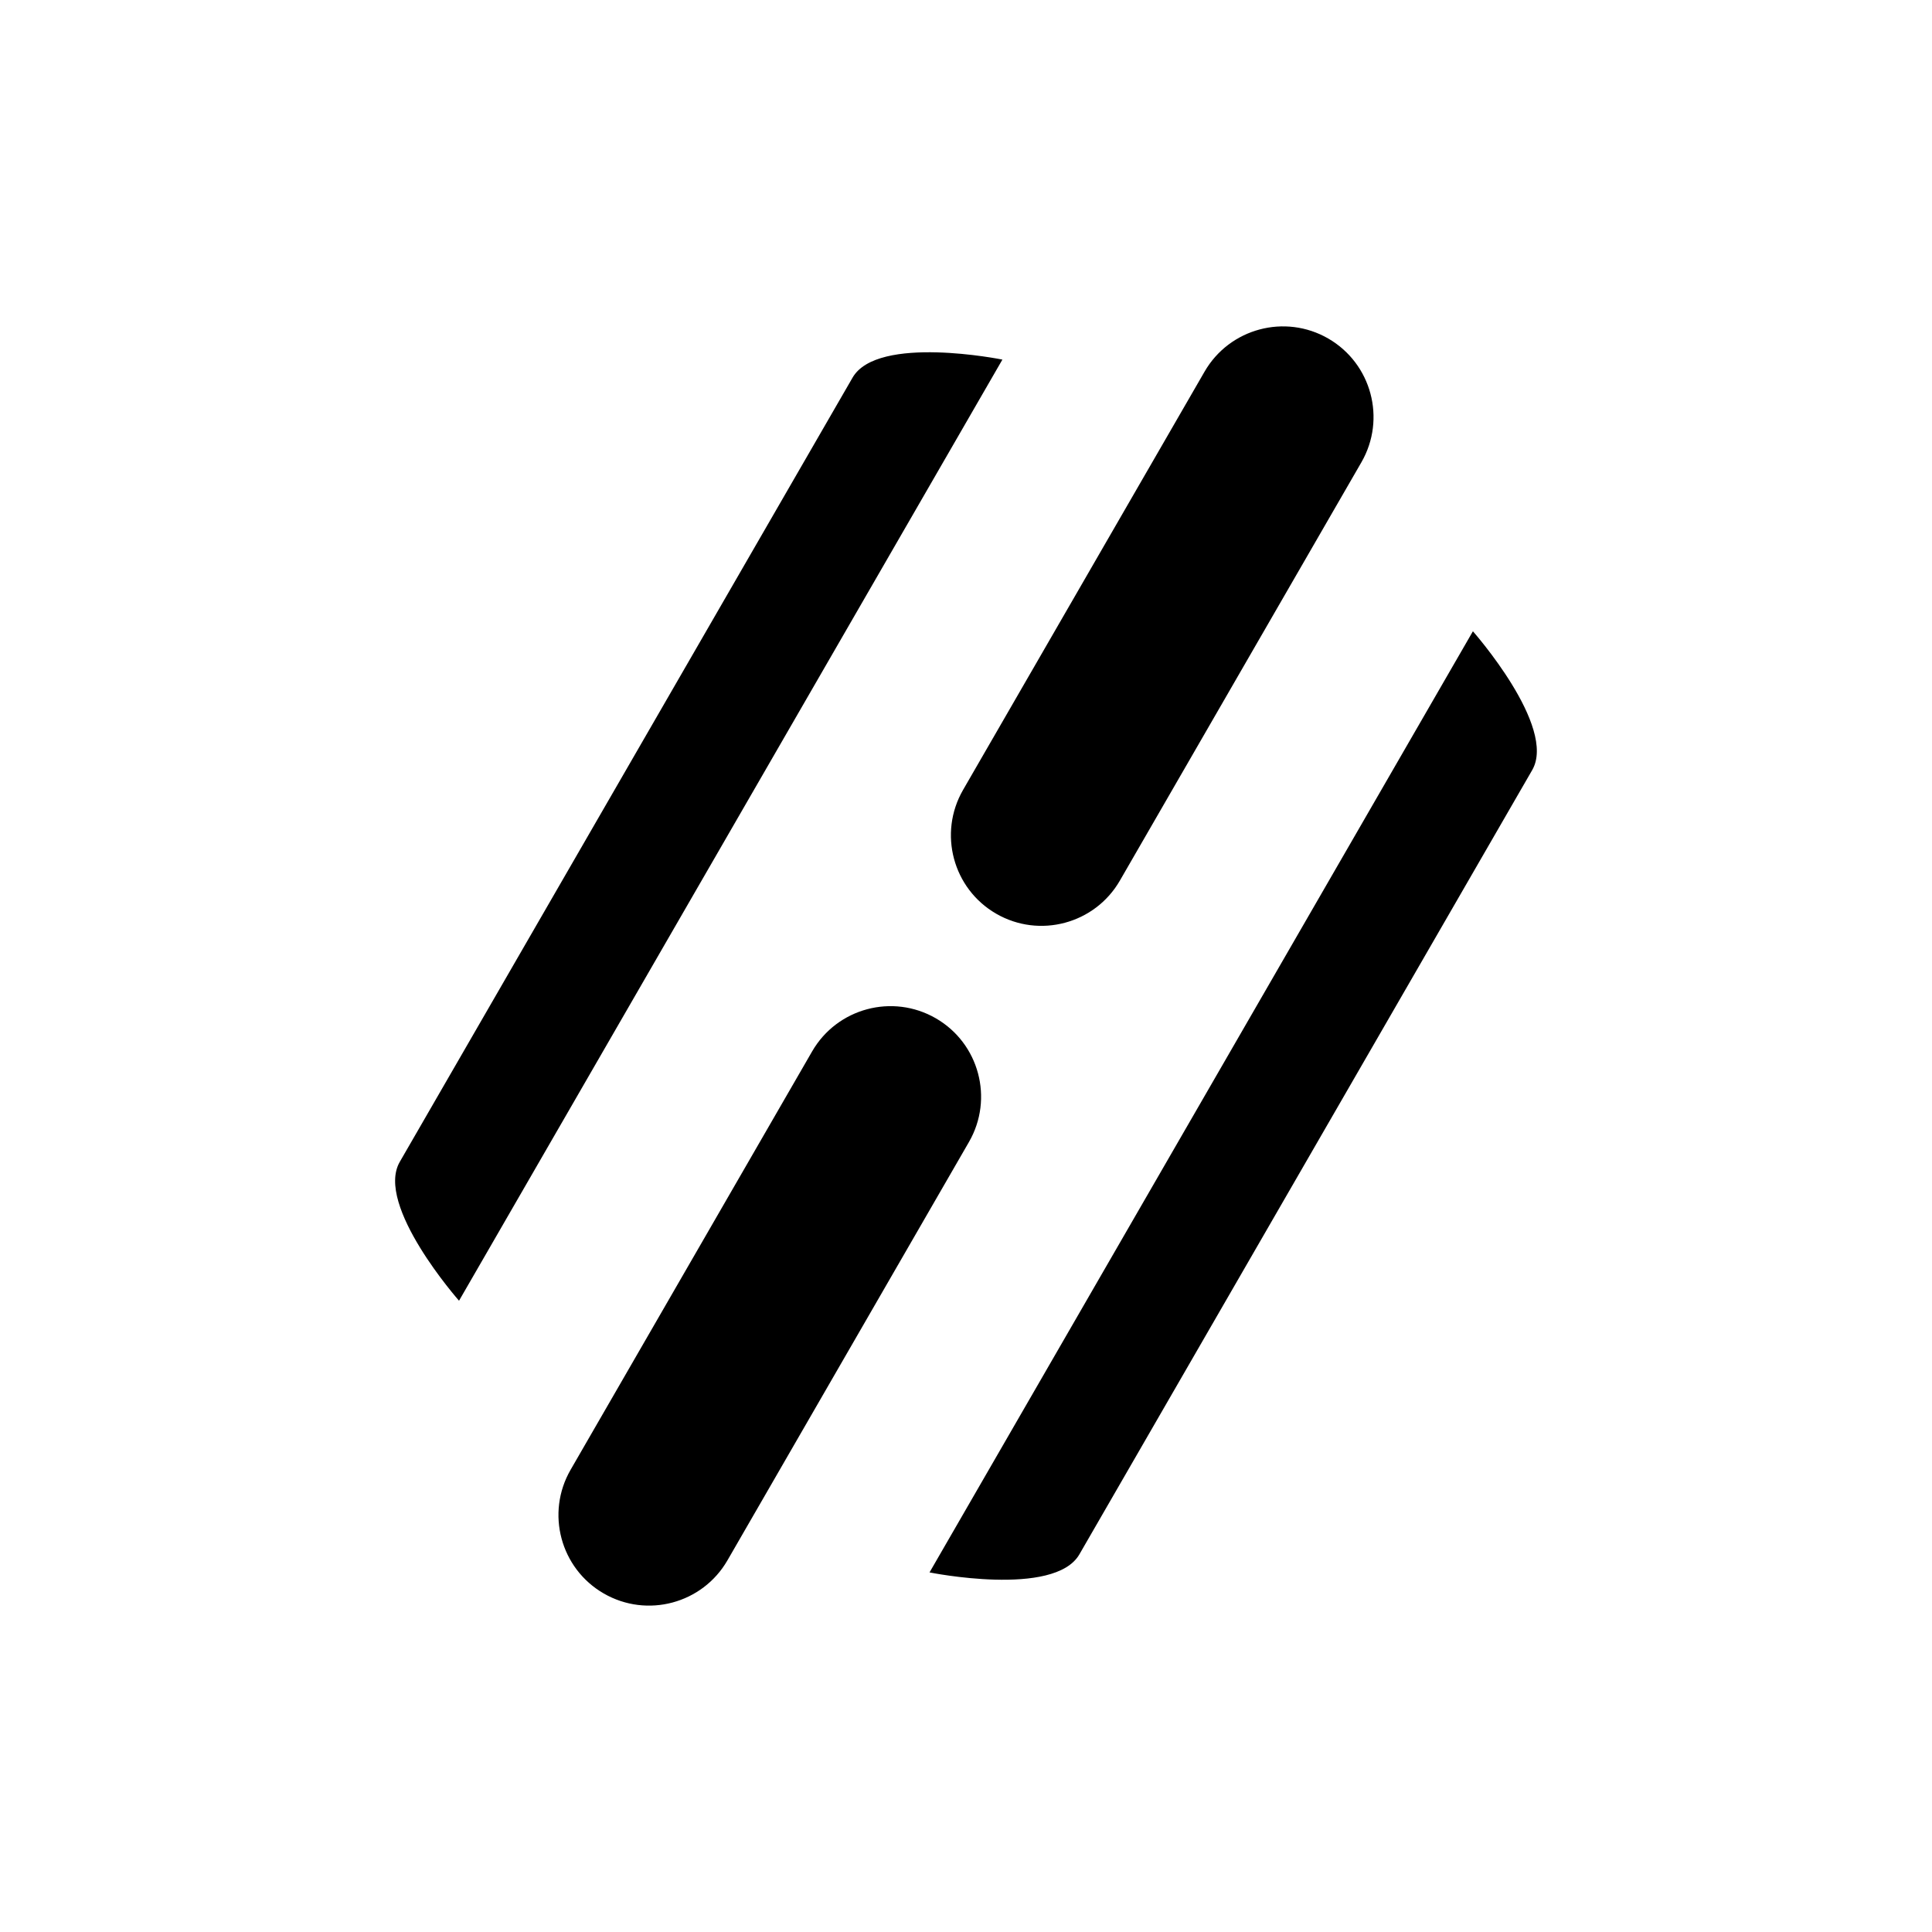
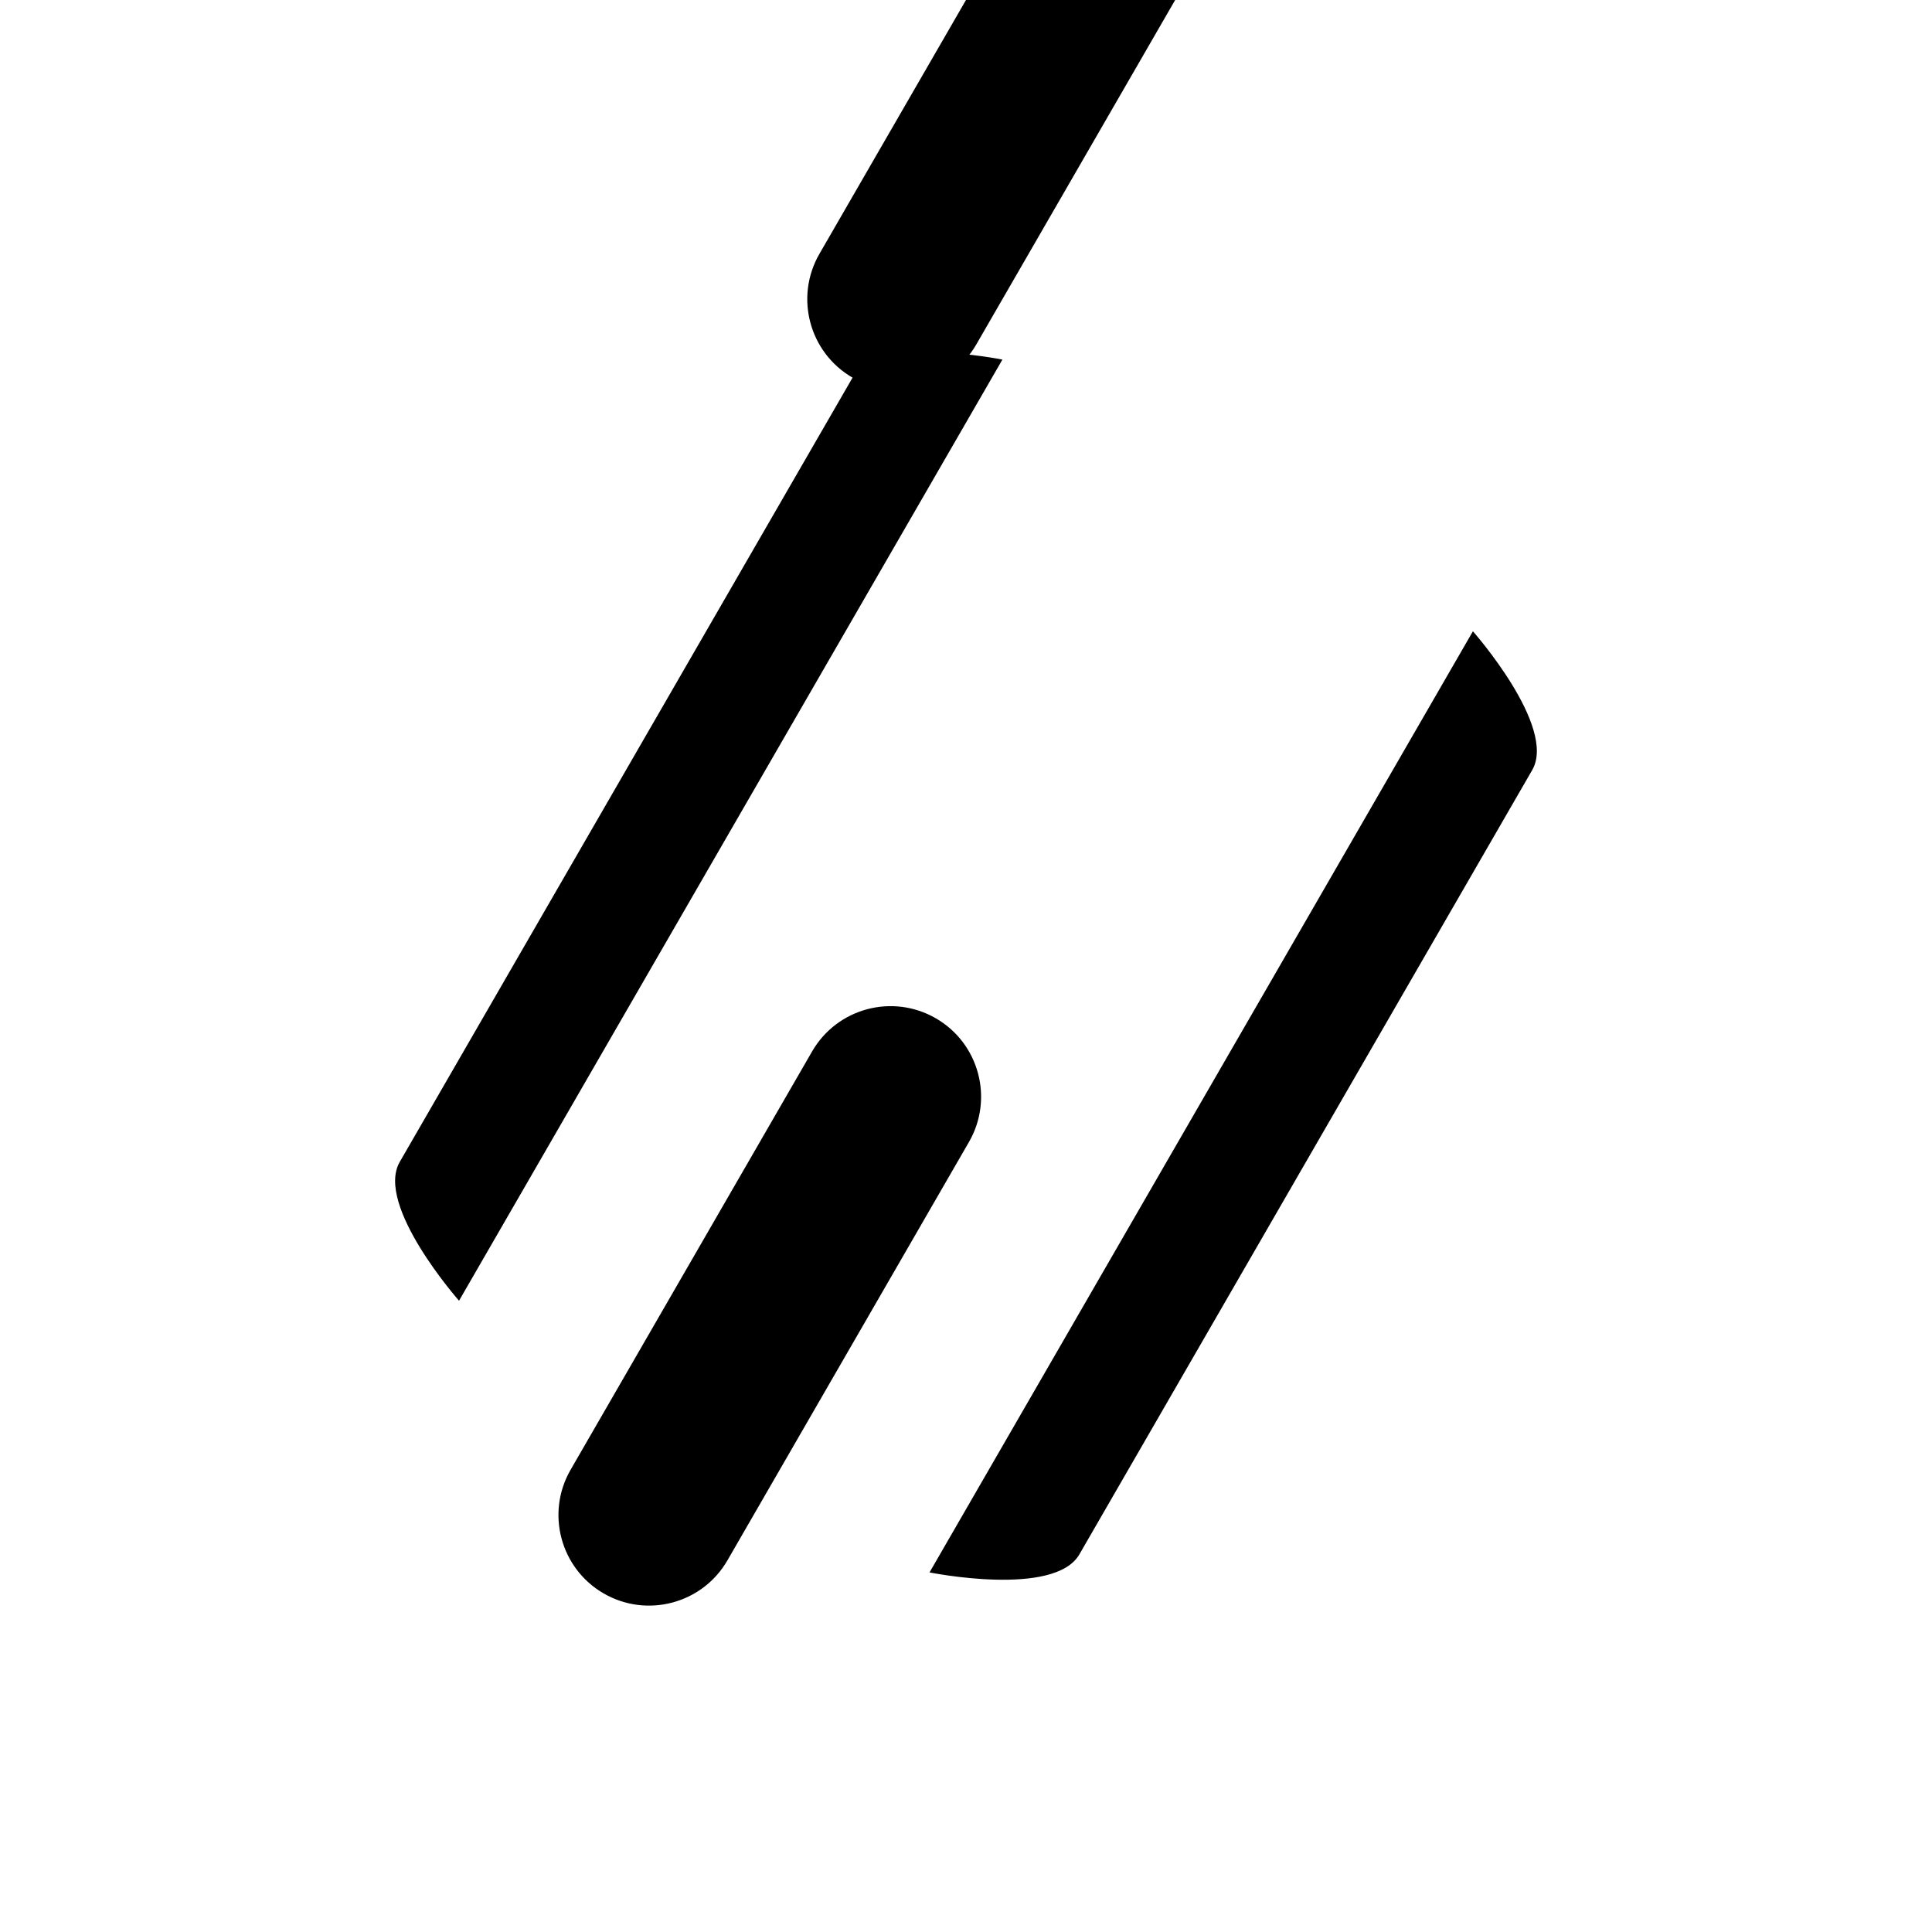
<svg xmlns="http://www.w3.org/2000/svg" fill="#000000" width="800px" height="800px" viewBox="0 0 32 32" version="1.1">
  <title>link1</title>
-   <path d="M14.121 6.255l-7.5 12.99c-0.414 0.718 0.982 2.299 0.982 2.299l9-15.588c0 0-2.068-0.419-2.482 0.299zM16.5 15.134c0.717 0.414 1.635 0.168 2.049-0.549l4-6.928c0.414-0.718 0.168-1.635-0.549-2.050-0.717-0.414-1.635-0.168-2.049 0.549l-4 6.928c-0.414 0.718-0.168 1.636 0.549 2.050zM15.5 16.866c-0.718-0.414-1.635-0.168-2.049 0.549l-4 6.929c-0.414 0.717-0.169 1.635 0.549 2.049s1.635 0.168 2.049-0.549l4-6.929c0.414-0.718 0.168-1.635-0.549-2.049zM24.396 10.456l-9 15.588c0 0 2.068 0.419 2.482-0.299l7.5-12.99c0.415-0.718-0.982-2.299-0.982-2.299z" />
+   <path d="M14.121 6.255l-7.5 12.99c-0.414 0.718 0.982 2.299 0.982 2.299l9-15.588c0 0-2.068-0.419-2.482 0.299zc0.717 0.414 1.635 0.168 2.049-0.549l4-6.928c0.414-0.718 0.168-1.635-0.549-2.050-0.717-0.414-1.635-0.168-2.049 0.549l-4 6.928c-0.414 0.718-0.168 1.636 0.549 2.050zM15.5 16.866c-0.718-0.414-1.635-0.168-2.049 0.549l-4 6.929c-0.414 0.717-0.169 1.635 0.549 2.049s1.635 0.168 2.049-0.549l4-6.929c0.414-0.718 0.168-1.635-0.549-2.049zM24.396 10.456l-9 15.588c0 0 2.068 0.419 2.482-0.299l7.5-12.99c0.415-0.718-0.982-2.299-0.982-2.299z" />
</svg>